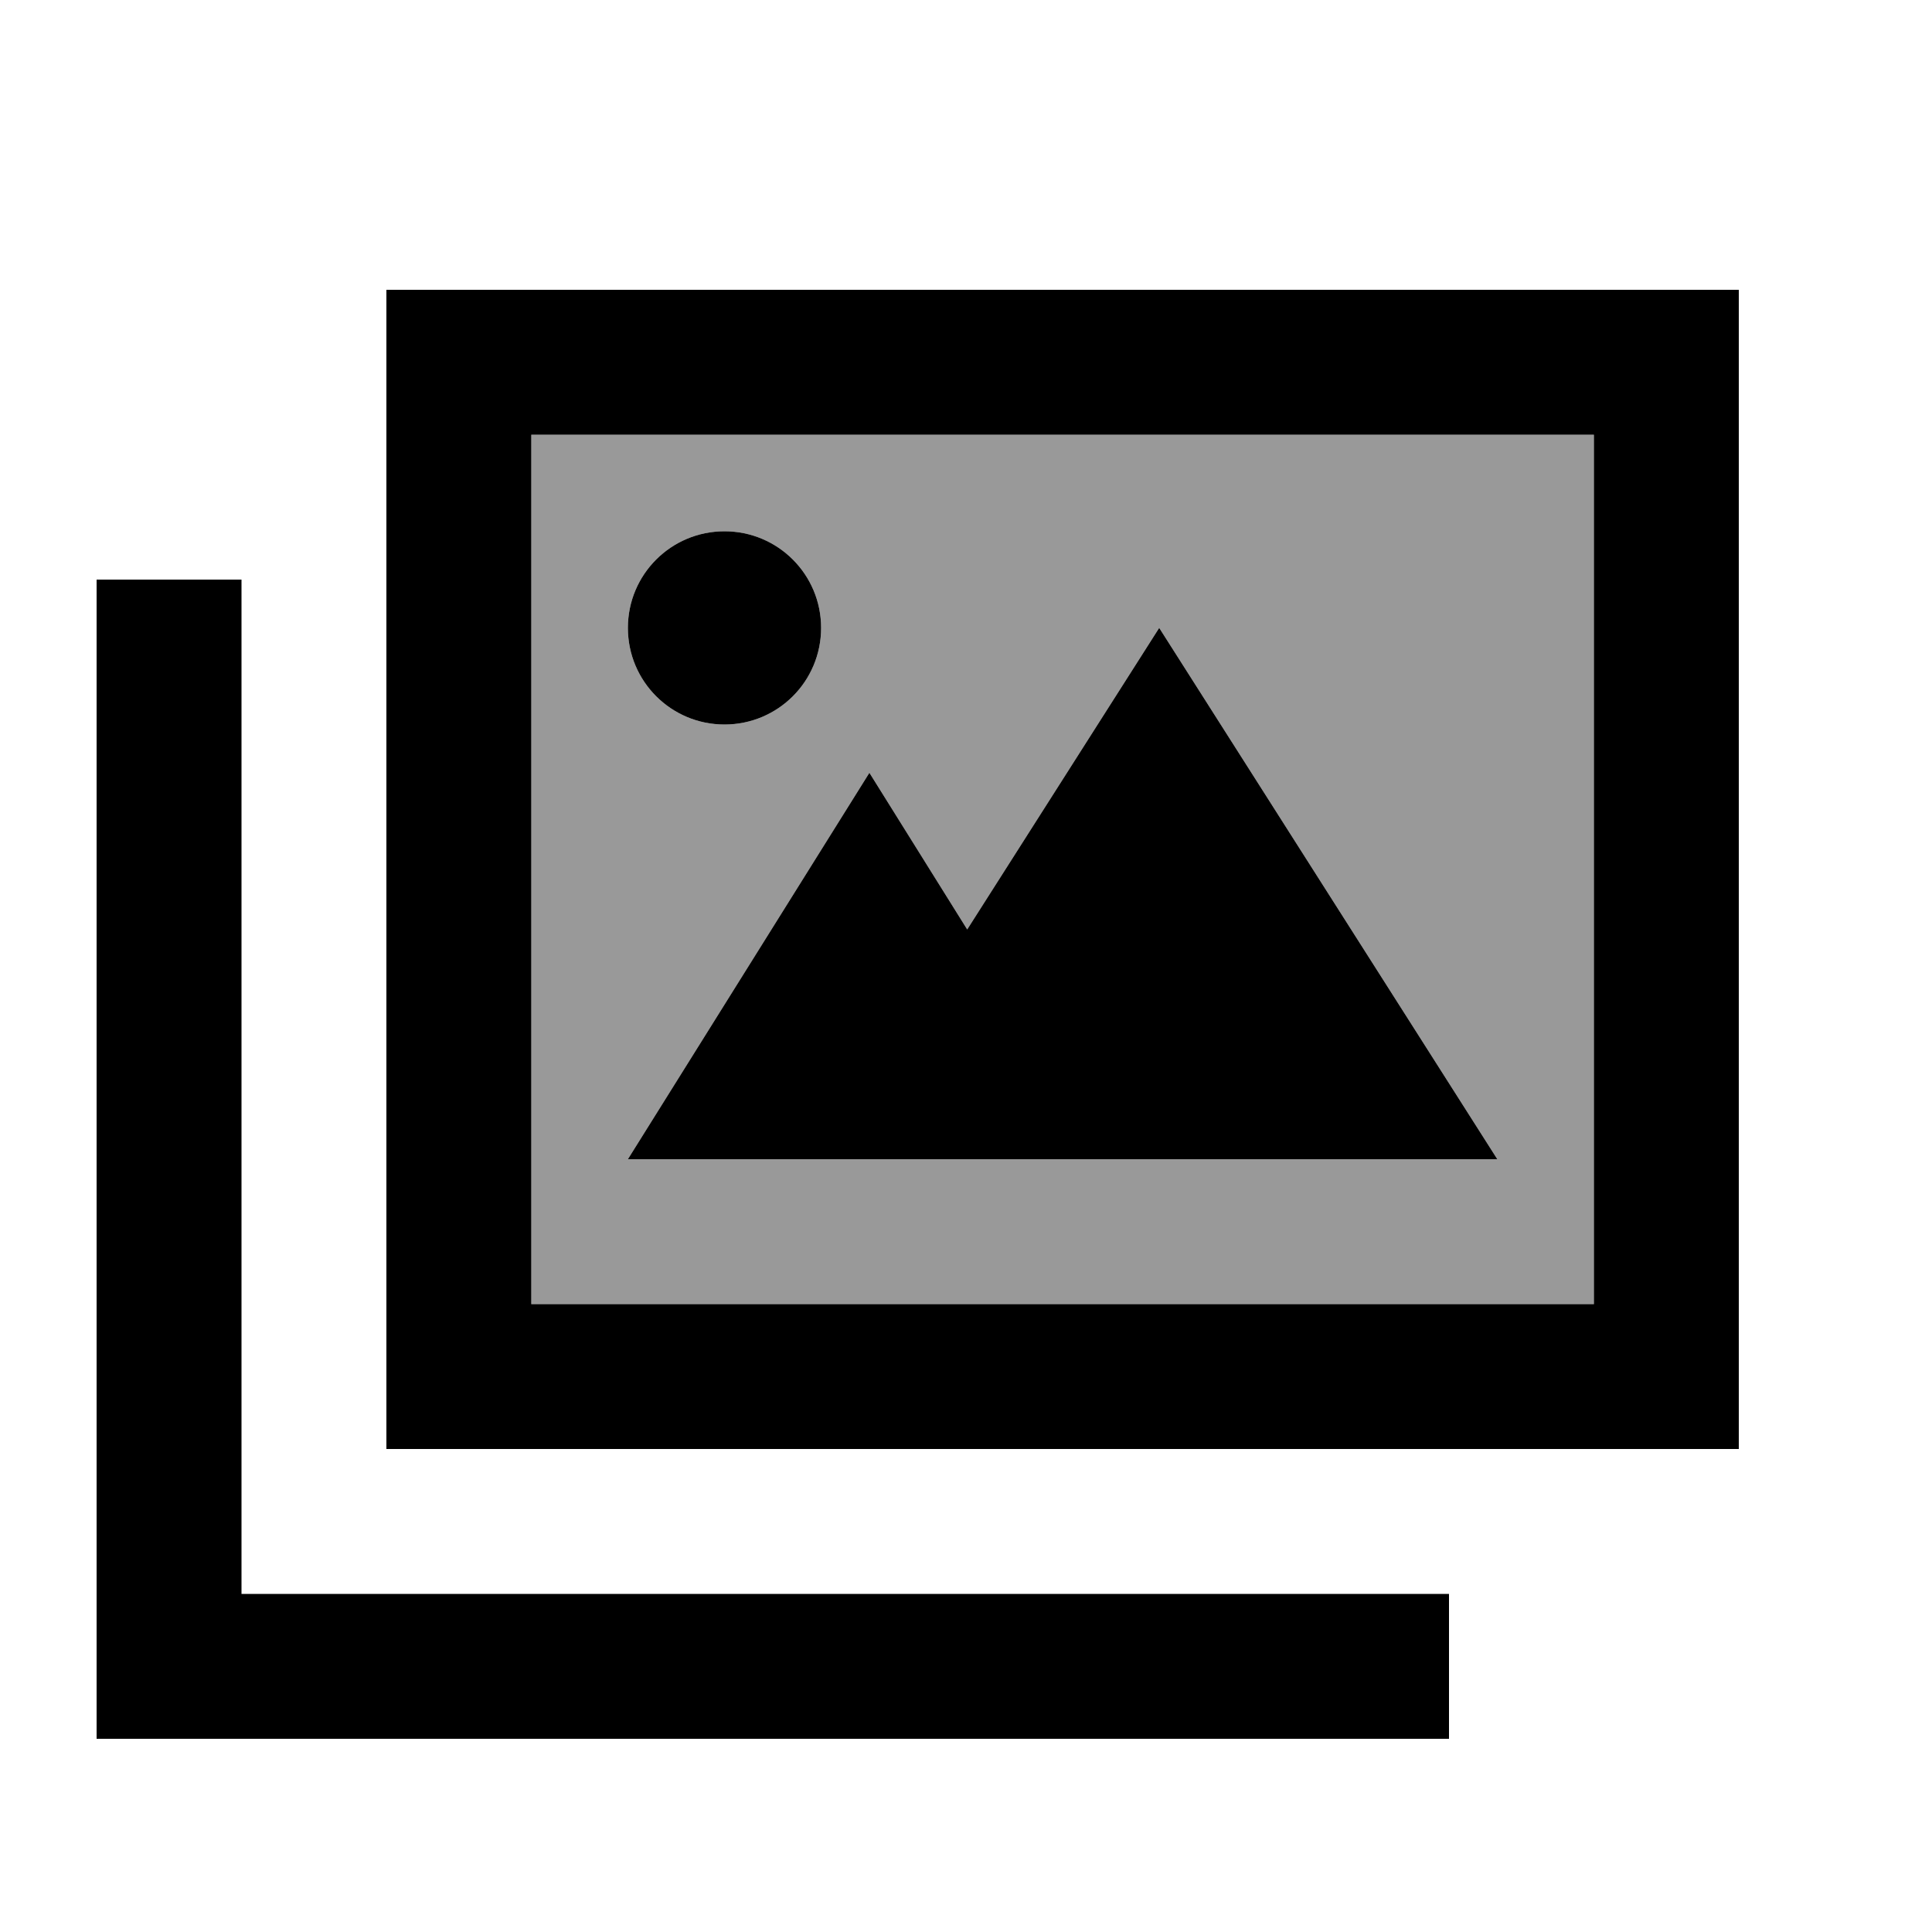
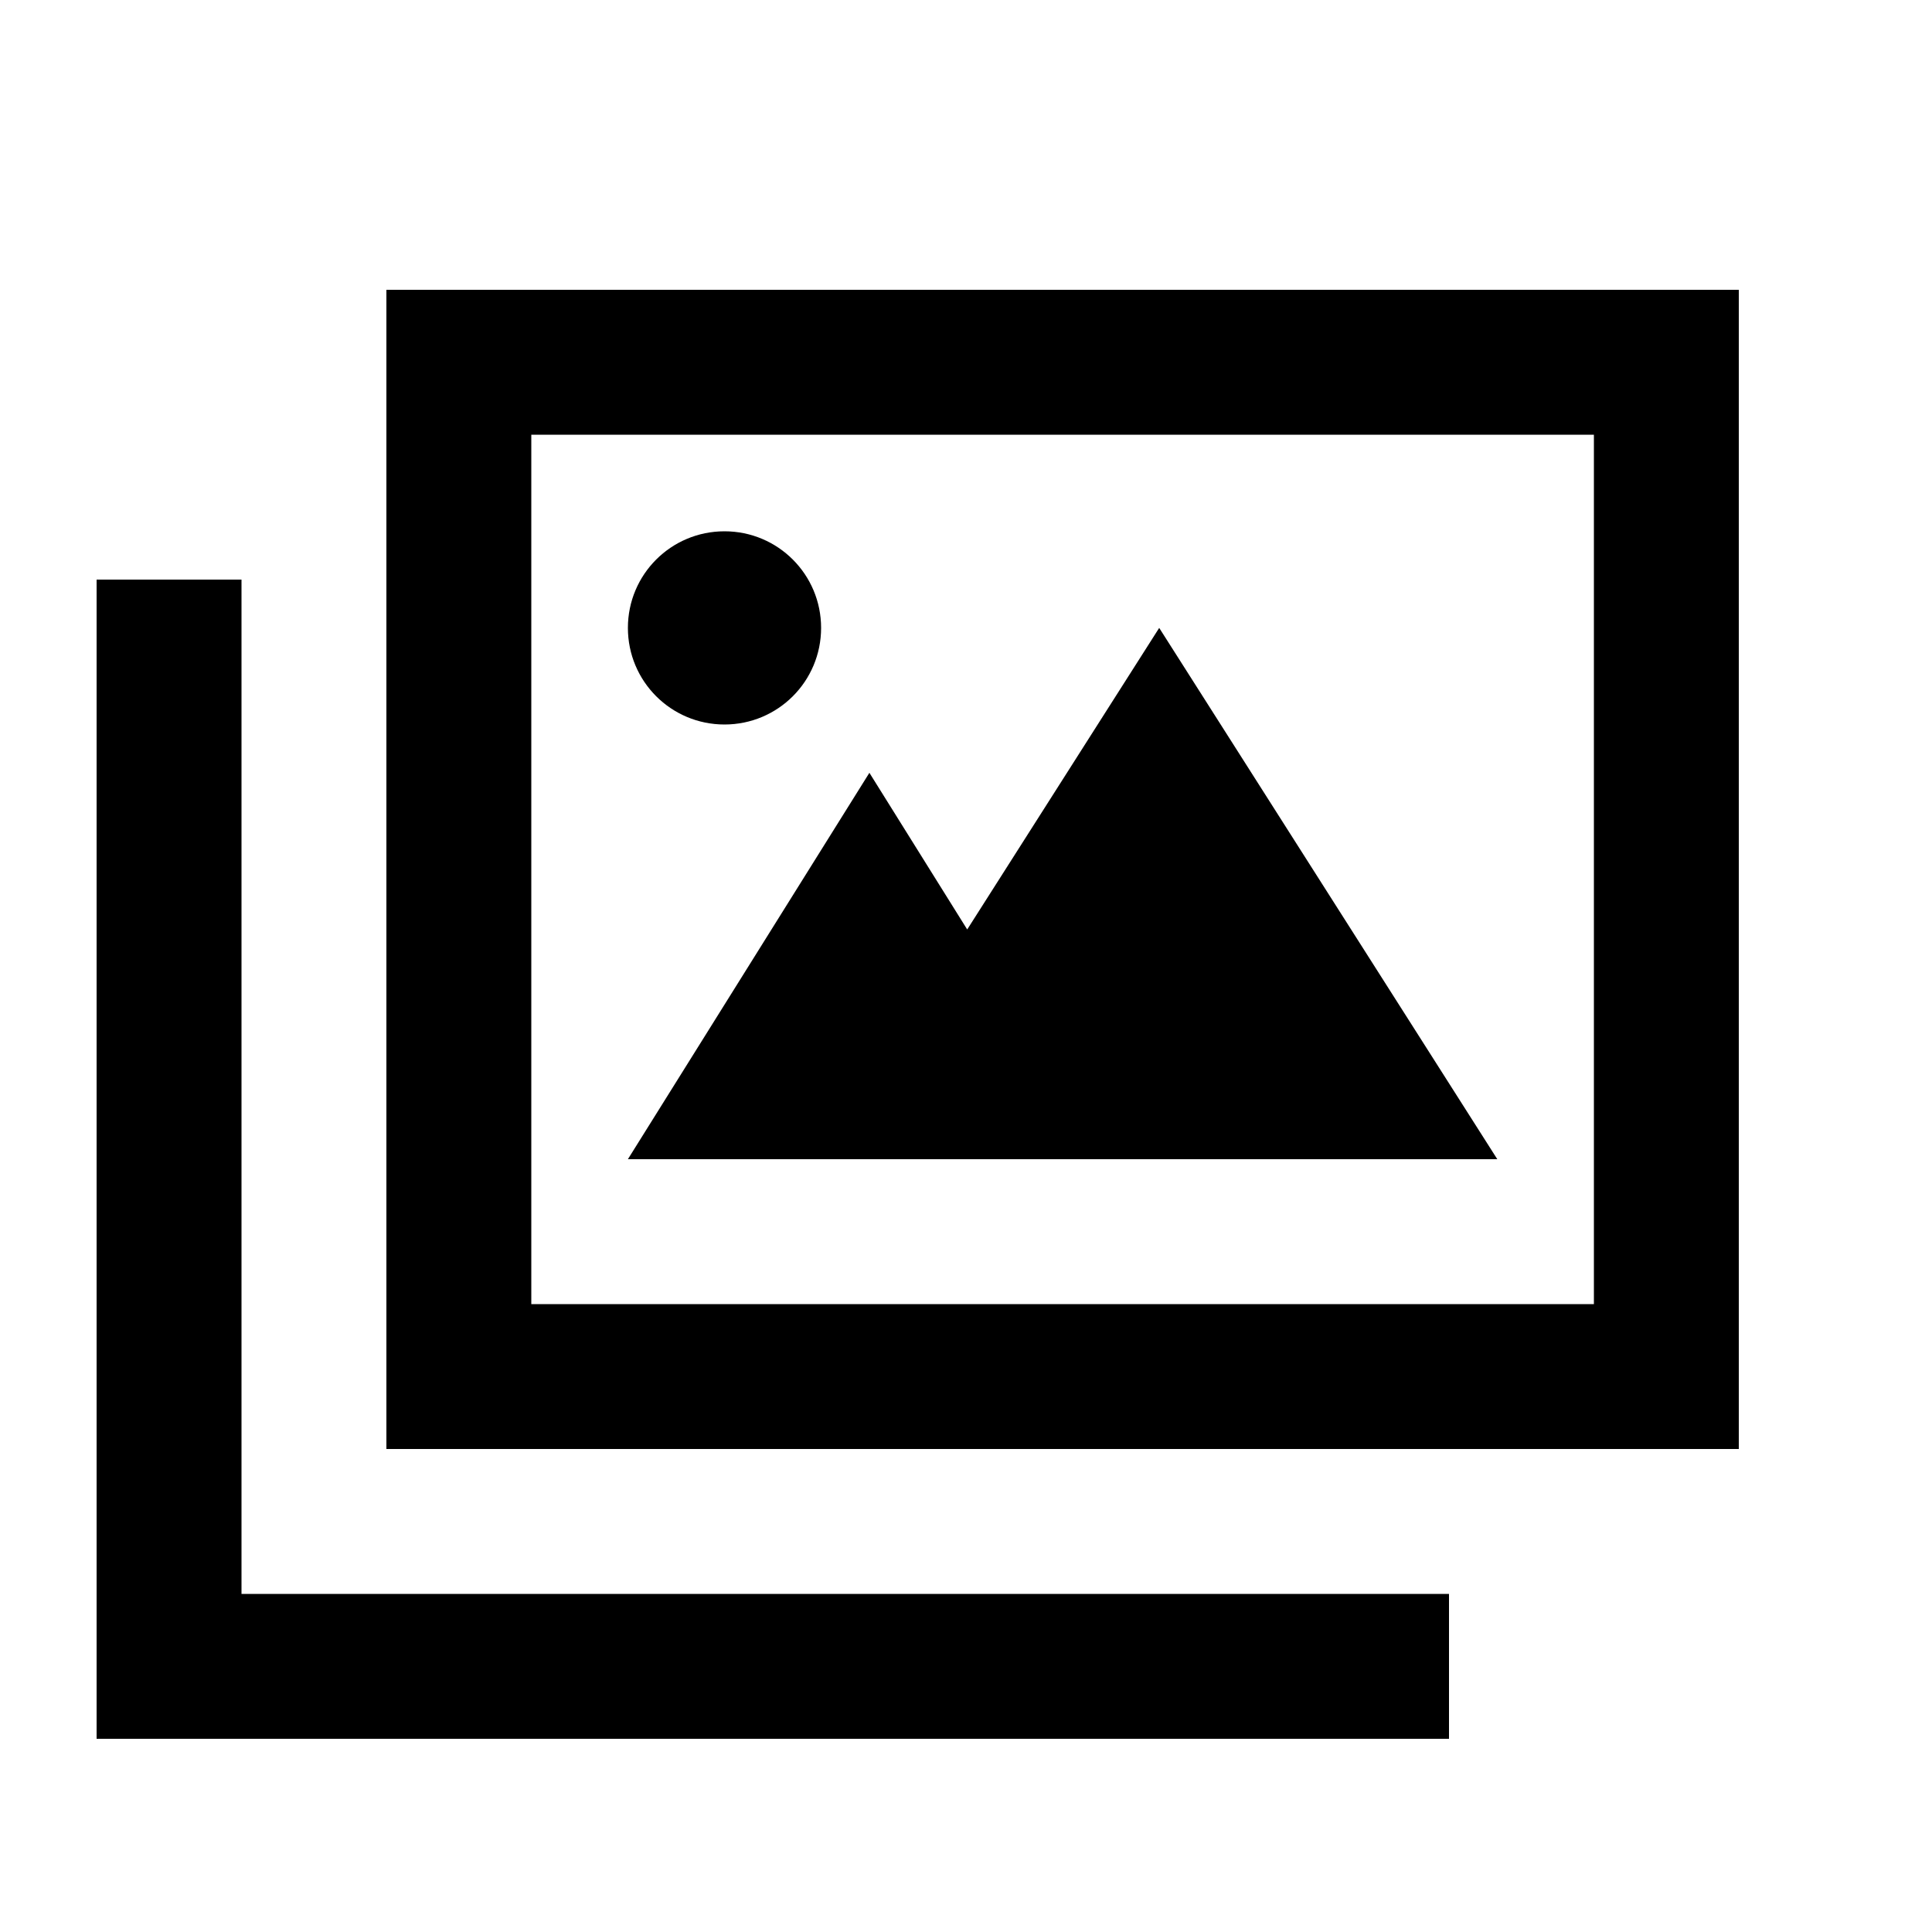
<svg xmlns="http://www.w3.org/2000/svg" viewBox="0 0 640 640">
-   <path opacity=".4" fill="currentColor" d="M176 144L528 144L528 432L176 432L176 144zM208 208C208 225.7 222.3 240 240 240C257.7 240 272 225.7 272 208C272 190.3 257.7 176 240 176C222.3 176 208 190.3 208 208zM208 384L496 384L384 208L320.4 307.9L288 256L208 384z" />
-   <path fill="currentColor" d="M176 144L176 432L528 432L528 144L176 144zM128 96L576 96L576 480L128 480L128 96zM80 216L80 528L480 528L480 576L32 576L32 192L80 192L80 216zM208 208C208 190.3 222.3 176 240 176C257.7 176 272 190.3 272 208C272 225.7 257.7 240 240 240C222.3 240 208 225.7 208 208zM384 208L496 384L208 384L288 256L320.4 307.9L384 208z" />
+   <path fill="currentColor" d="M176 144L176 432L528 432L528 144L176 144zM128 96L576 96L576 480L128 480L128 96zM80 216L80 528L480 528L480 576L32 576L32 192L80 192L80 216zM208 208C208 190.3 222.3 176 240 176C257.7 176 272 190.3 272 208C272 225.7 257.7 240 240 240C222.3 240 208 225.7 208 208M384 208L496 384L208 384L288 256L320.4 307.9L384 208z" />
</svg>